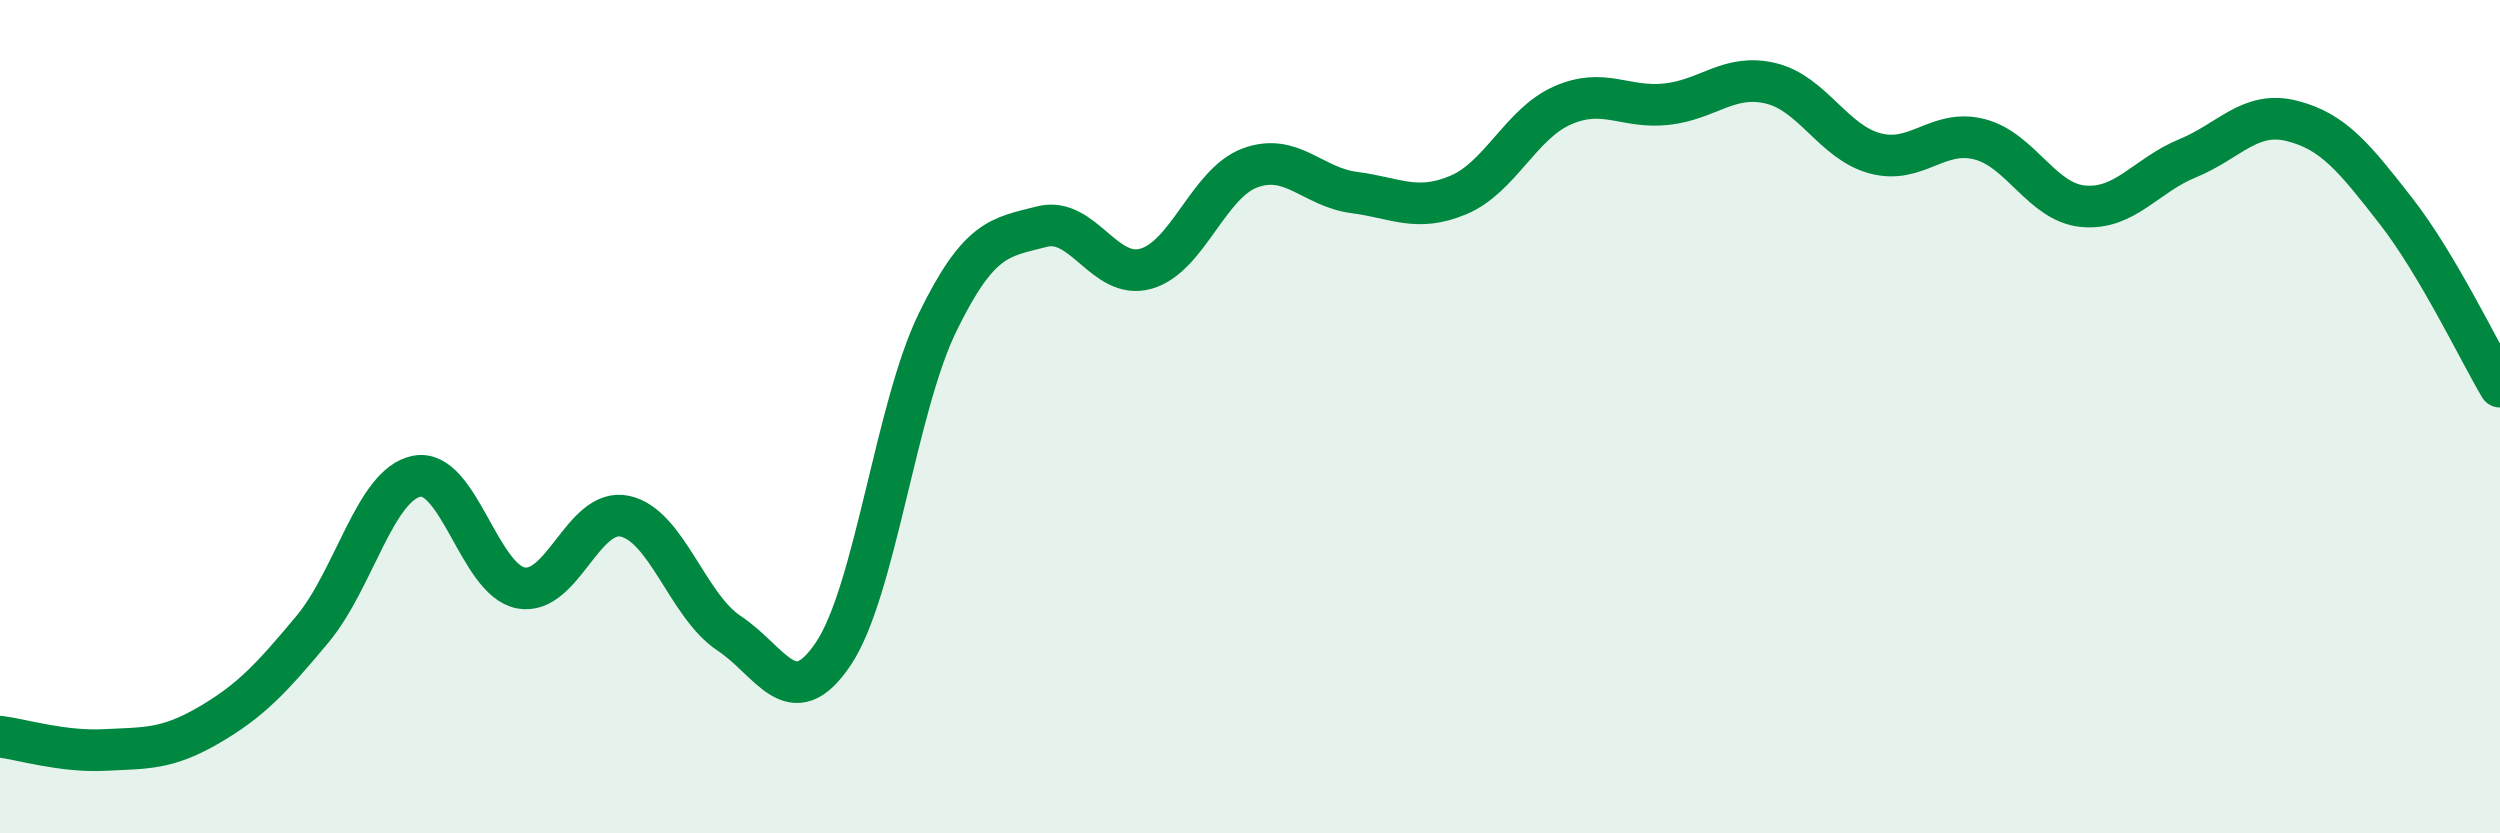
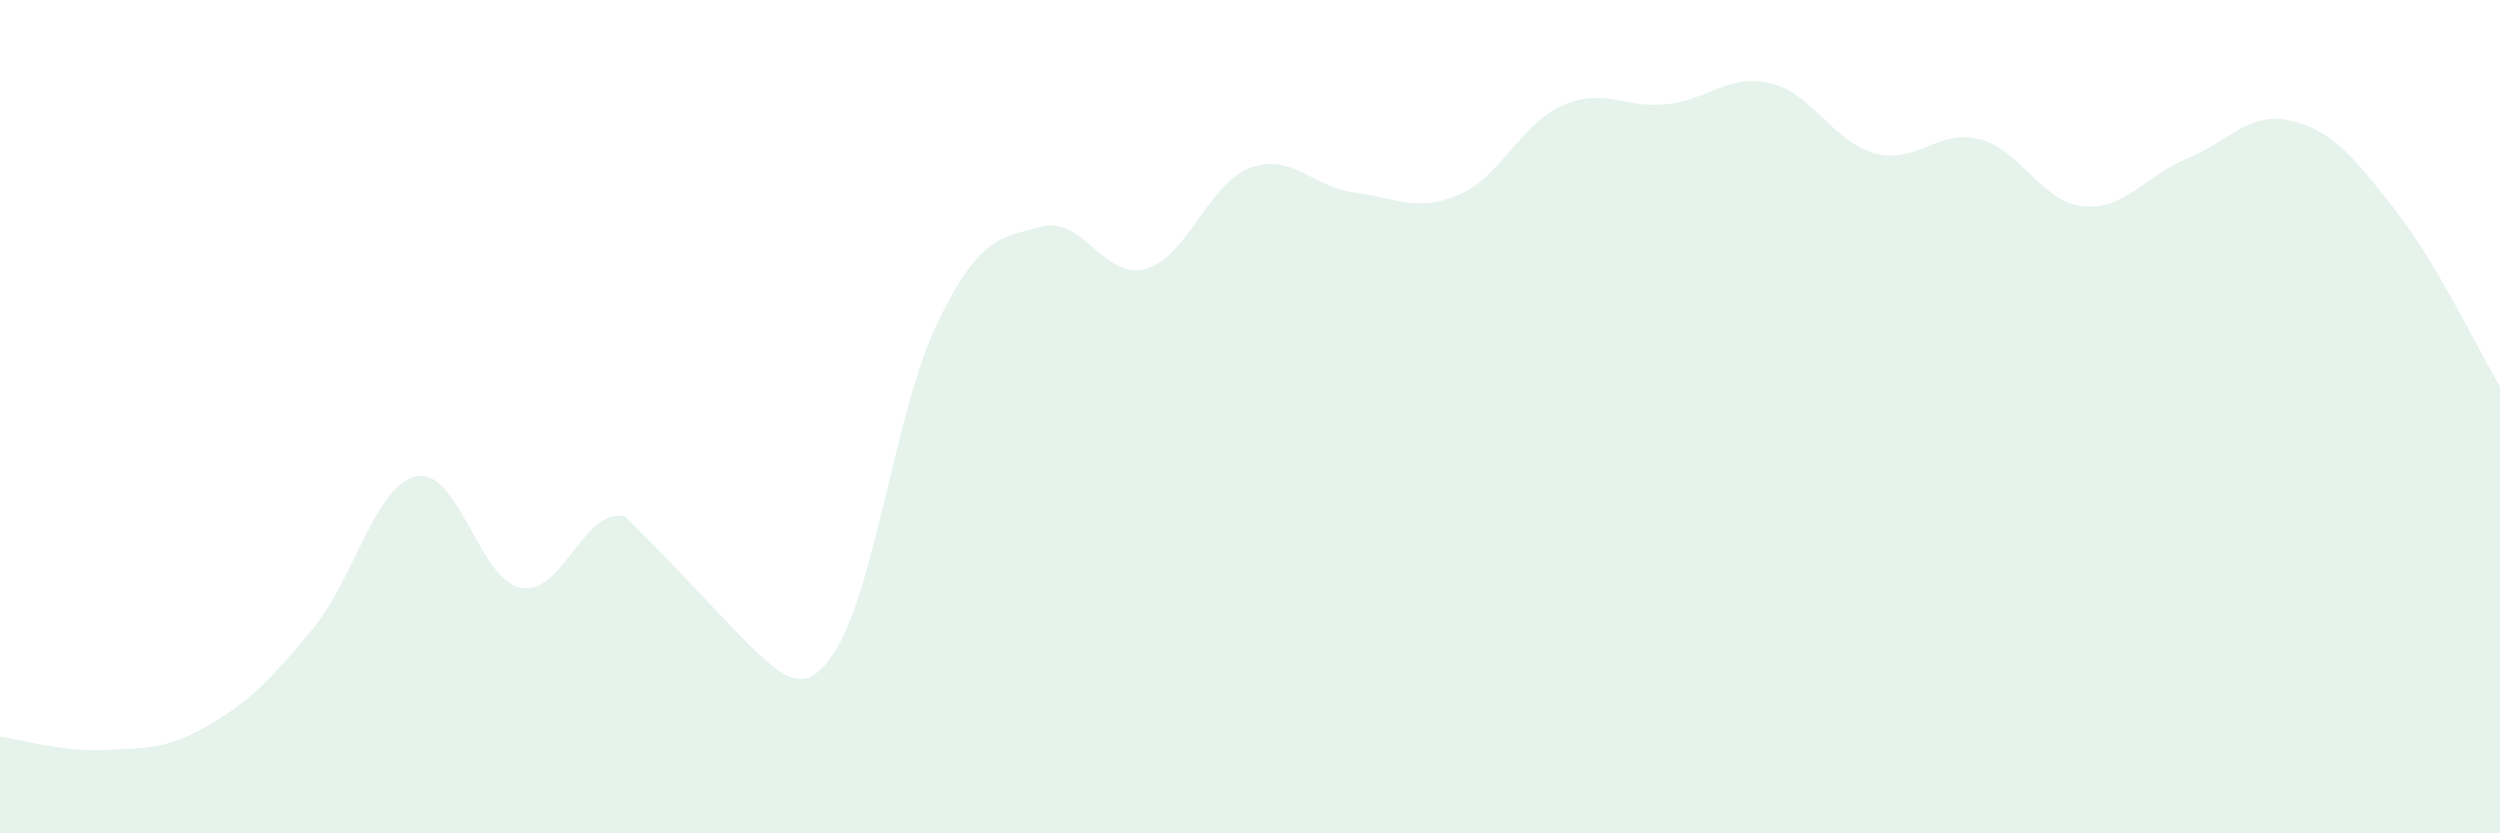
<svg xmlns="http://www.w3.org/2000/svg" width="60" height="20" viewBox="0 0 60 20">
-   <path d="M 0,17.68 C 0.5,17.74 1.5,18.05 2.5,18 C 3.5,17.95 4,17.99 5,17.41 C 6,16.83 6.5,16.3 7.5,15.1 C 8.5,13.9 9,11.63 10,11.43 C 11,11.23 11.5,13.92 12.5,14.11 C 13.5,14.3 14,12.17 15,12.39 C 16,12.61 16.5,14.54 17.5,15.2 C 18.5,15.86 19,17.18 20,15.69 C 21,14.2 21.5,9.79 22.5,7.74 C 23.5,5.69 24,5.7 25,5.44 C 26,5.18 26.5,6.73 27.5,6.45 C 28.5,6.17 29,4.4 30,4.03 C 31,3.66 31.5,4.49 32.5,4.62 C 33.5,4.75 34,5.1 35,4.68 C 36,4.26 36.5,2.97 37.5,2.53 C 38.5,2.09 39,2.61 40,2.5 C 41,2.39 41.5,1.76 42.5,2 C 43.5,2.24 44,3.41 45,3.68 C 46,3.95 46.5,3.09 47.5,3.34 C 48.5,3.59 49,4.86 50,4.95 C 51,5.04 51.5,4.21 52.5,3.8 C 53.5,3.39 54,2.65 55,2.9 C 56,3.15 56.5,3.78 57.5,5.06 C 58.5,6.34 59.5,8.44 60,9.28L60 20L0 20Z" fill="#008740" opacity="0.1" stroke-linecap="round" stroke-linejoin="round" />
-   <path d="M 0,17.68 C 0.5,17.74 1.5,18.05 2.5,18 C 3.5,17.95 4,17.99 5,17.41 C 6,16.83 6.5,16.3 7.5,15.1 C 8.5,13.9 9,11.63 10,11.43 C 11,11.23 11.5,13.92 12.5,14.11 C 13.5,14.3 14,12.17 15,12.39 C 16,12.61 16.5,14.54 17.5,15.2 C 18.5,15.86 19,17.18 20,15.69 C 21,14.2 21.5,9.79 22.5,7.74 C 23.5,5.69 24,5.7 25,5.44 C 26,5.18 26.5,6.73 27.5,6.45 C 28.5,6.17 29,4.4 30,4.03 C 31,3.66 31.5,4.49 32.5,4.62 C 33.5,4.75 34,5.1 35,4.68 C 36,4.26 36.5,2.97 37.5,2.53 C 38.5,2.09 39,2.61 40,2.5 C 41,2.39 41.5,1.76 42.5,2 C 43.5,2.24 44,3.41 45,3.68 C 46,3.95 46.5,3.09 47.5,3.34 C 48.5,3.59 49,4.86 50,4.95 C 51,5.04 51.5,4.21 52.5,3.8 C 53.5,3.39 54,2.65 55,2.9 C 56,3.15 56.5,3.78 57.5,5.06 C 58.5,6.34 59.5,8.44 60,9.28" stroke="#008740" stroke-width="1" fill="none" stroke-linecap="round" stroke-linejoin="round" />
+   <path d="M 0,17.68 C 0.5,17.74 1.5,18.05 2.5,18 C 3.5,17.95 4,17.99 5,17.41 C 6,16.83 6.5,16.3 7.5,15.1 C 8.5,13.9 9,11.63 10,11.43 C 11,11.23 11.5,13.92 12.5,14.11 C 13.5,14.3 14,12.17 15,12.39 C 18.5,15.86 19,17.18 20,15.69 C 21,14.2 21.5,9.79 22.5,7.74 C 23.5,5.69 24,5.7 25,5.44 C 26,5.18 26.5,6.73 27.5,6.45 C 28.5,6.17 29,4.4 30,4.03 C 31,3.66 31.5,4.49 32.5,4.62 C 33.5,4.75 34,5.1 35,4.68 C 36,4.26 36.5,2.97 37.5,2.53 C 38.5,2.09 39,2.61 40,2.5 C 41,2.39 41.5,1.76 42.5,2 C 43.5,2.24 44,3.41 45,3.68 C 46,3.95 46.5,3.09 47.5,3.34 C 48.5,3.59 49,4.86 50,4.95 C 51,5.04 51.5,4.21 52.5,3.8 C 53.5,3.39 54,2.65 55,2.9 C 56,3.15 56.5,3.78 57.5,5.06 C 58.5,6.34 59.5,8.44 60,9.28L60 20L0 20Z" fill="#008740" opacity="0.1" stroke-linecap="round" stroke-linejoin="round" />
</svg>